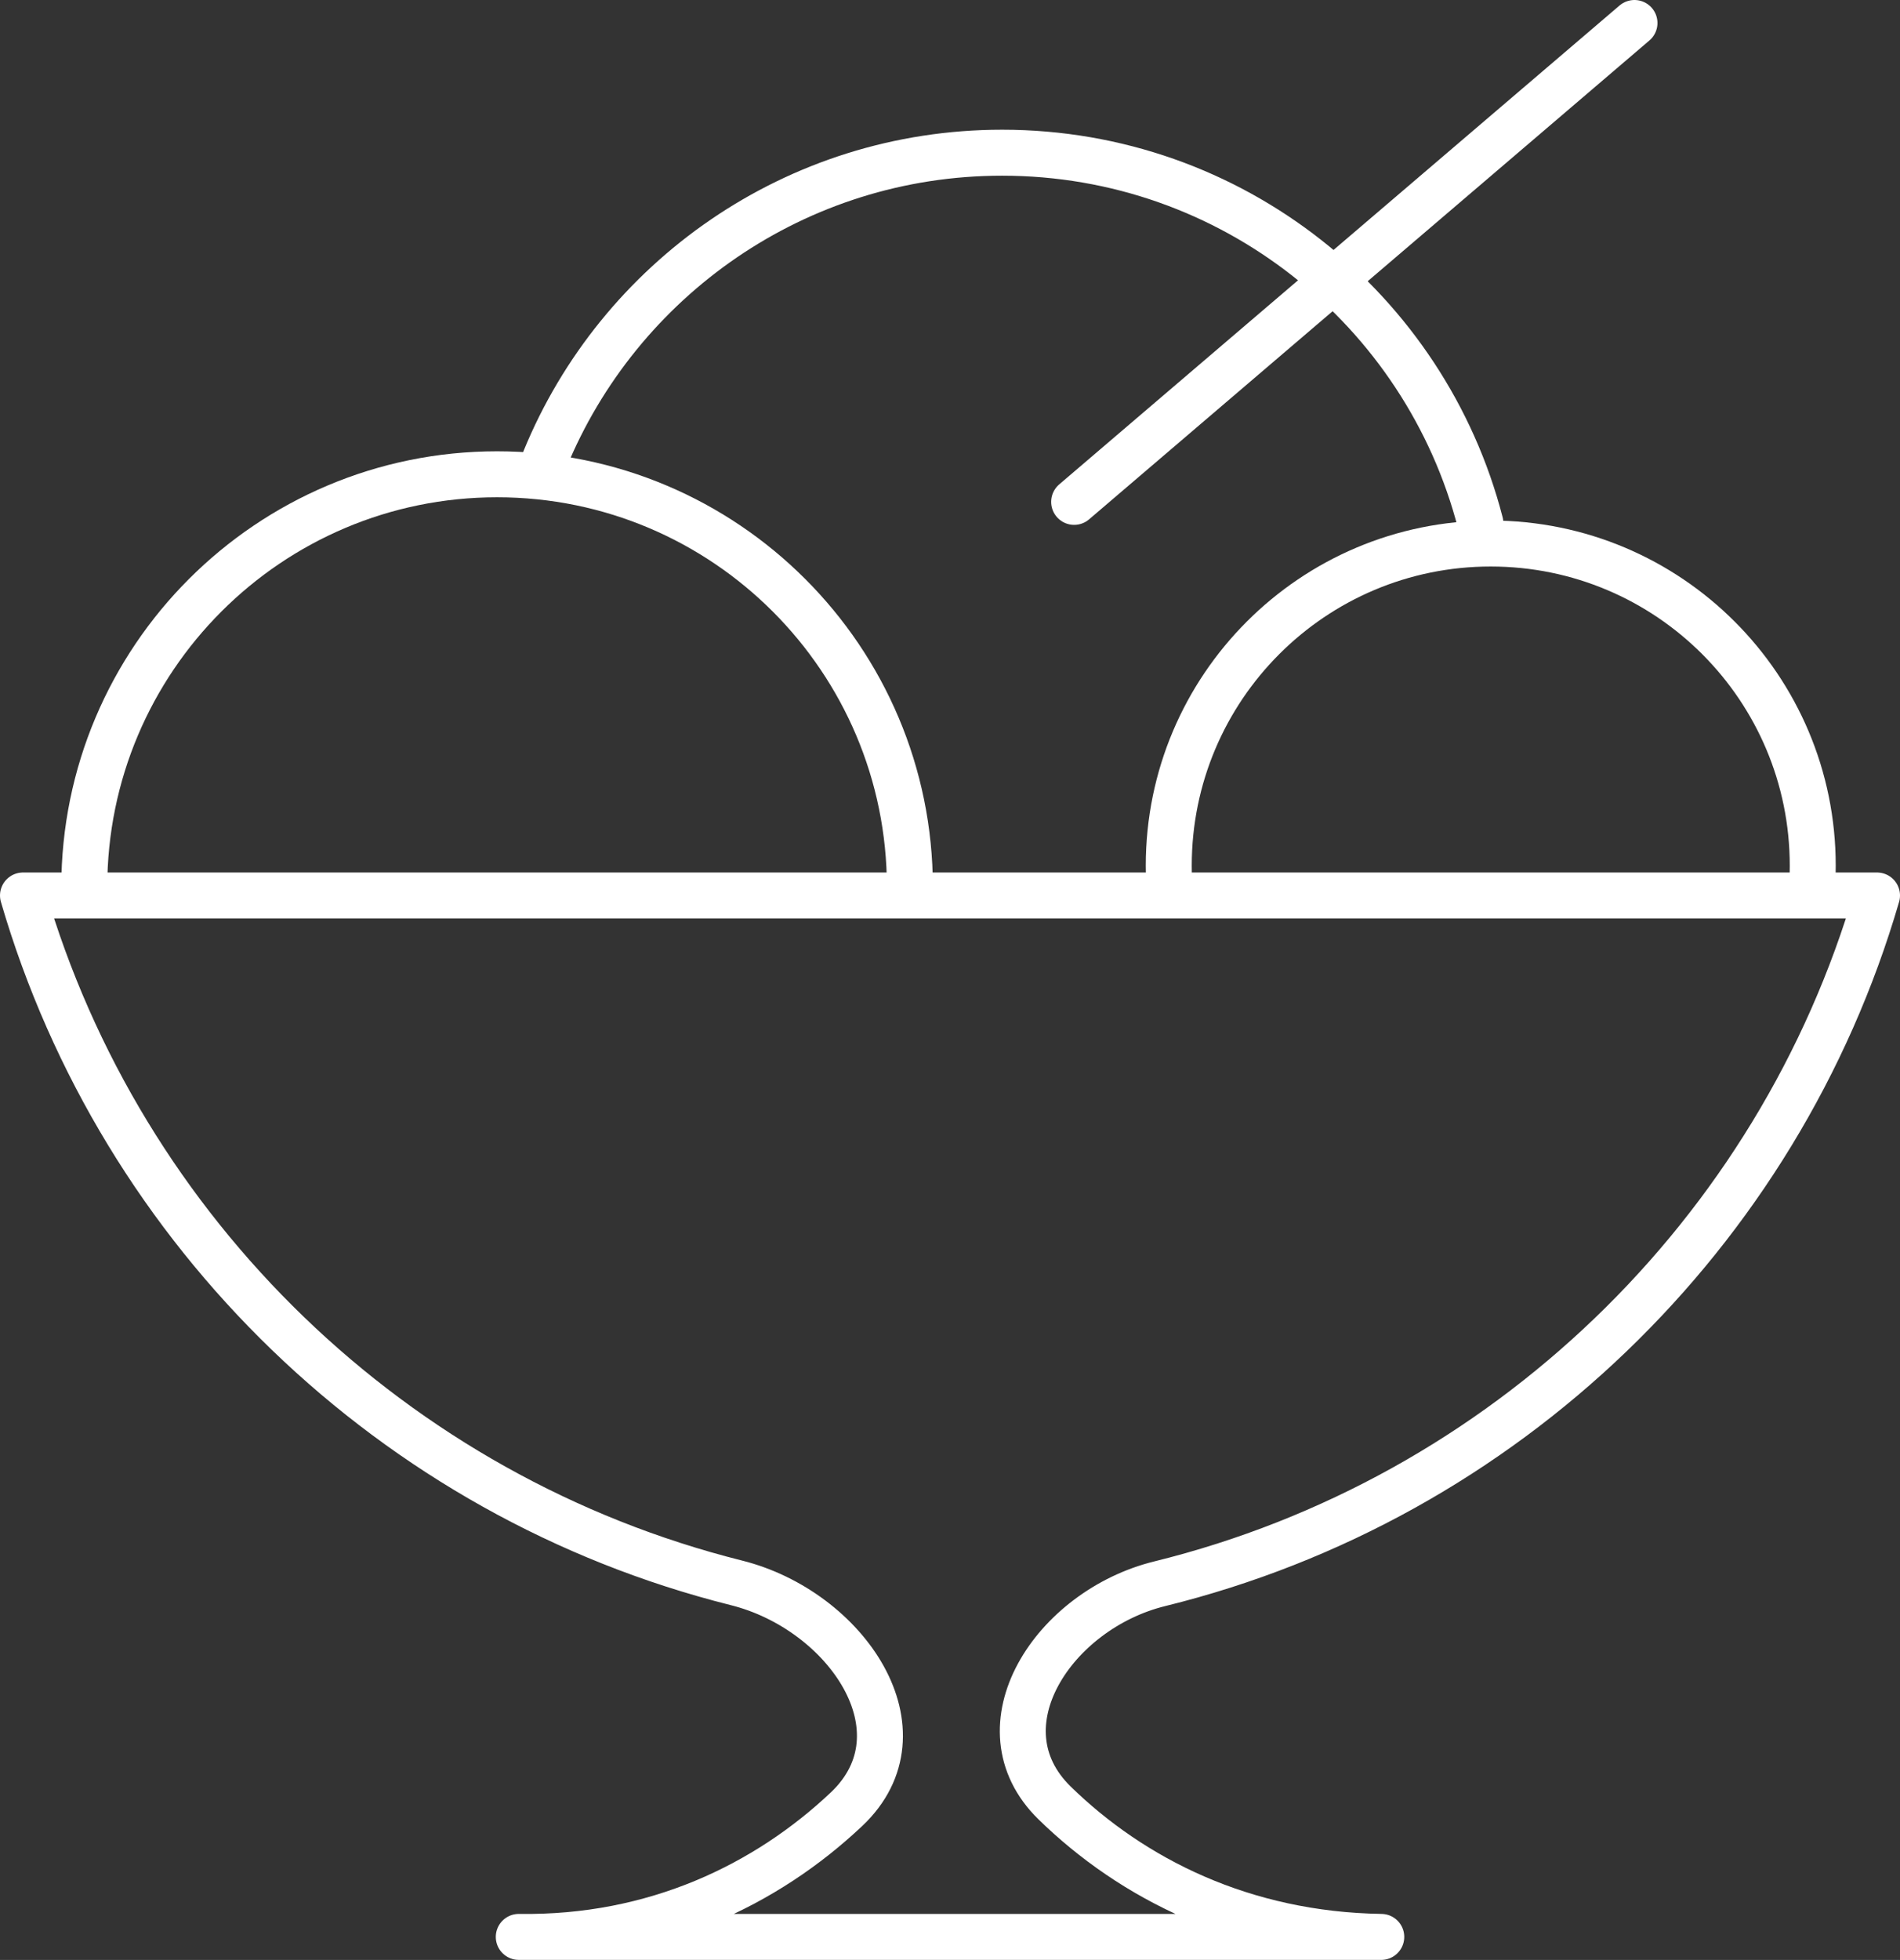
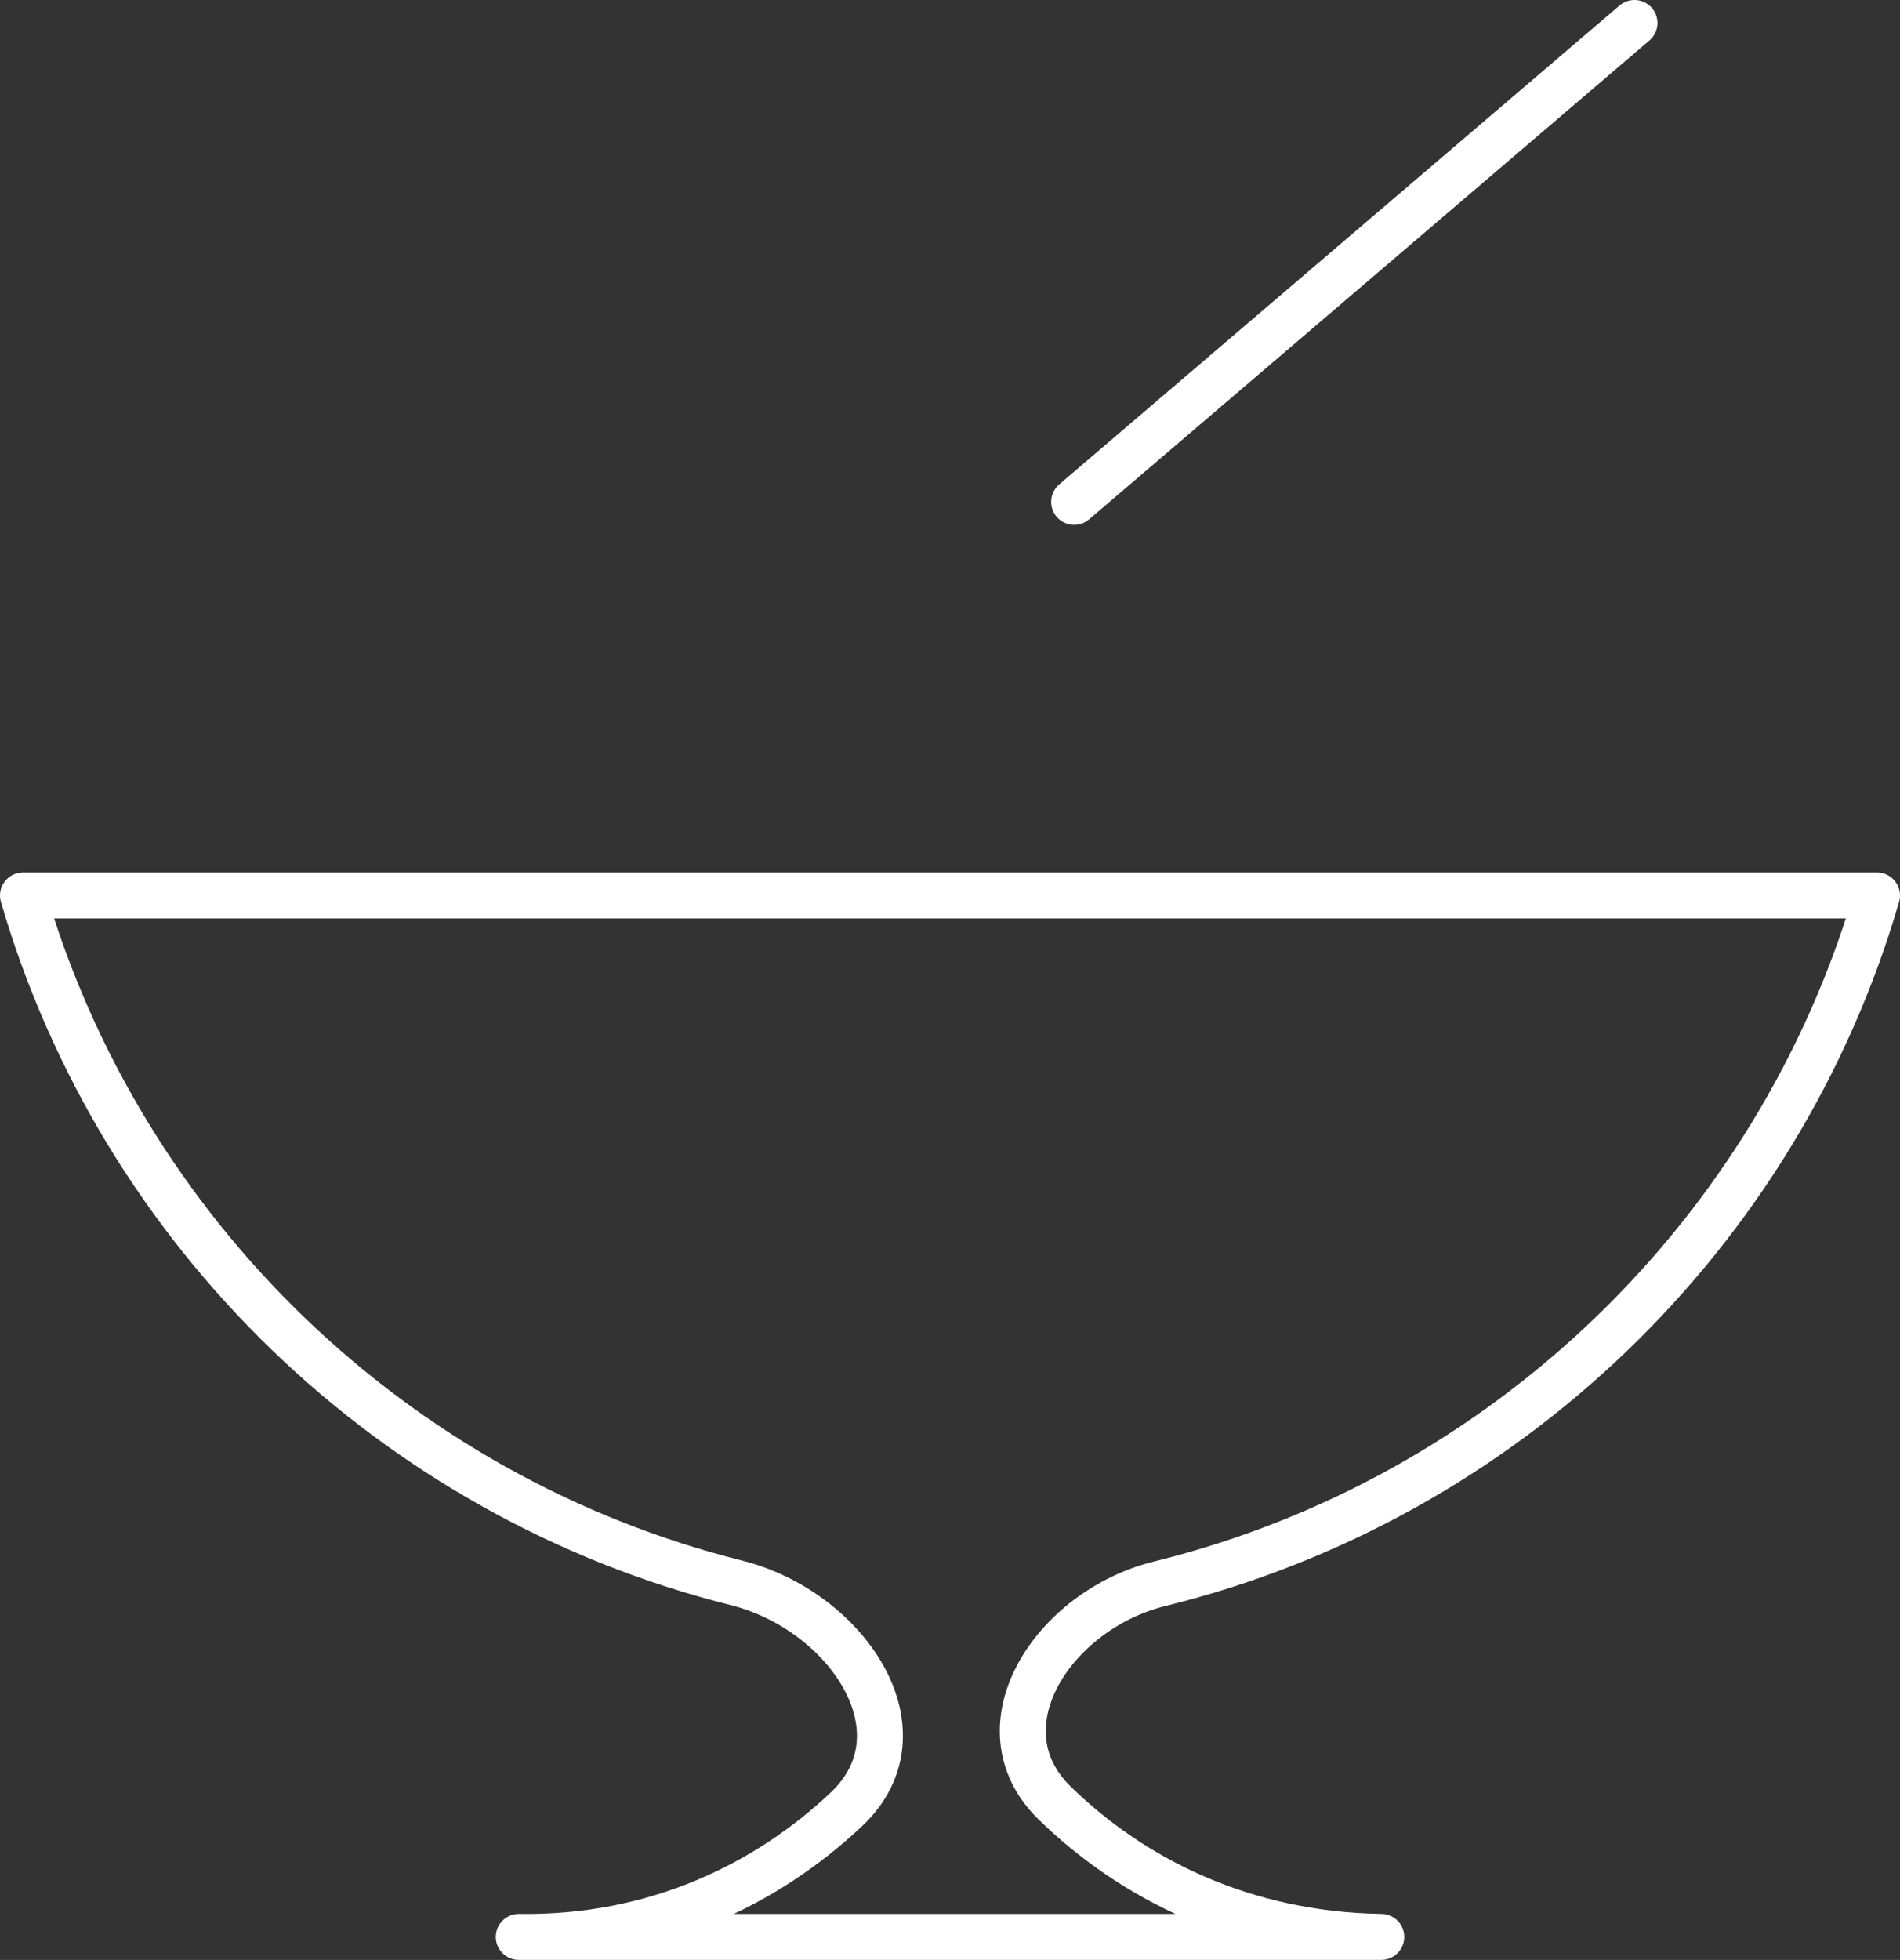
<svg xmlns="http://www.w3.org/2000/svg" version="1.1" id="Layer_1" x="0px" y="0px" width="124px" height="127.865px" viewBox="0 0 124 127.865" enable-background="new 0 0 124 127.865" xml:space="preserve">
  <rect x="0" y="0" width="124" height="127.865" fill="#333333" stroke="none" />
  <g>
    <path fill="none" stroke="#ffffff" stroke-width="3" stroke-linecap="round" stroke-linejoin="round" d="M75.691,103.322   c22.487-5.543,40.358-22.787,46.809-44.901H1.5c6.42,22.032,24.188,39.236,46.558,44.842c7.18,1.798,12.564,9.695,7.186,14.771   c-5.206,4.911-12.487,8.461-21.387,8.328h56.289c-9.02-0.137-16.254-3.793-21.319-8.738   C63.734,112.65,68.776,105.021,75.691,103.322z" />
-     <path fill="none" stroke="#ffffff" stroke-width="3" stroke-linecap="round" stroke-linejoin="round" d="M59.382,57.882   c0-14.877-12.064-26.94-26.941-26.94S5.5,43.005,5.5,57.882" />
-     <path fill="none" stroke="#ffffff" stroke-width="3" stroke-linecap="round" stroke-linejoin="round" d="M118.277,57.615   c0.02-0.379,0.028-0.761,0.028-1.14c0-11.61-9.406-21.016-21.017-21.016c-11.605,0-21.011,9.405-21.011,21.016   c0,0.382,0.009,0.766,0.029,1.147" />
-     <path fill="none" stroke="#ffffff" stroke-width="3" stroke-linecap="round" stroke-linejoin="round" d="M96.612,34.114   C93.025,20.222,80.411,9.962,65.402,9.962c-13.479,0-25.022,8.269-29.839,20.011" />
    <line fill="none" stroke="#ffffff" stroke-width="3" stroke-linecap="round" stroke-linejoin="round" x1="70.102" y1="32.742" x2="106.671" y2="1.5" />
  </g>
</svg>